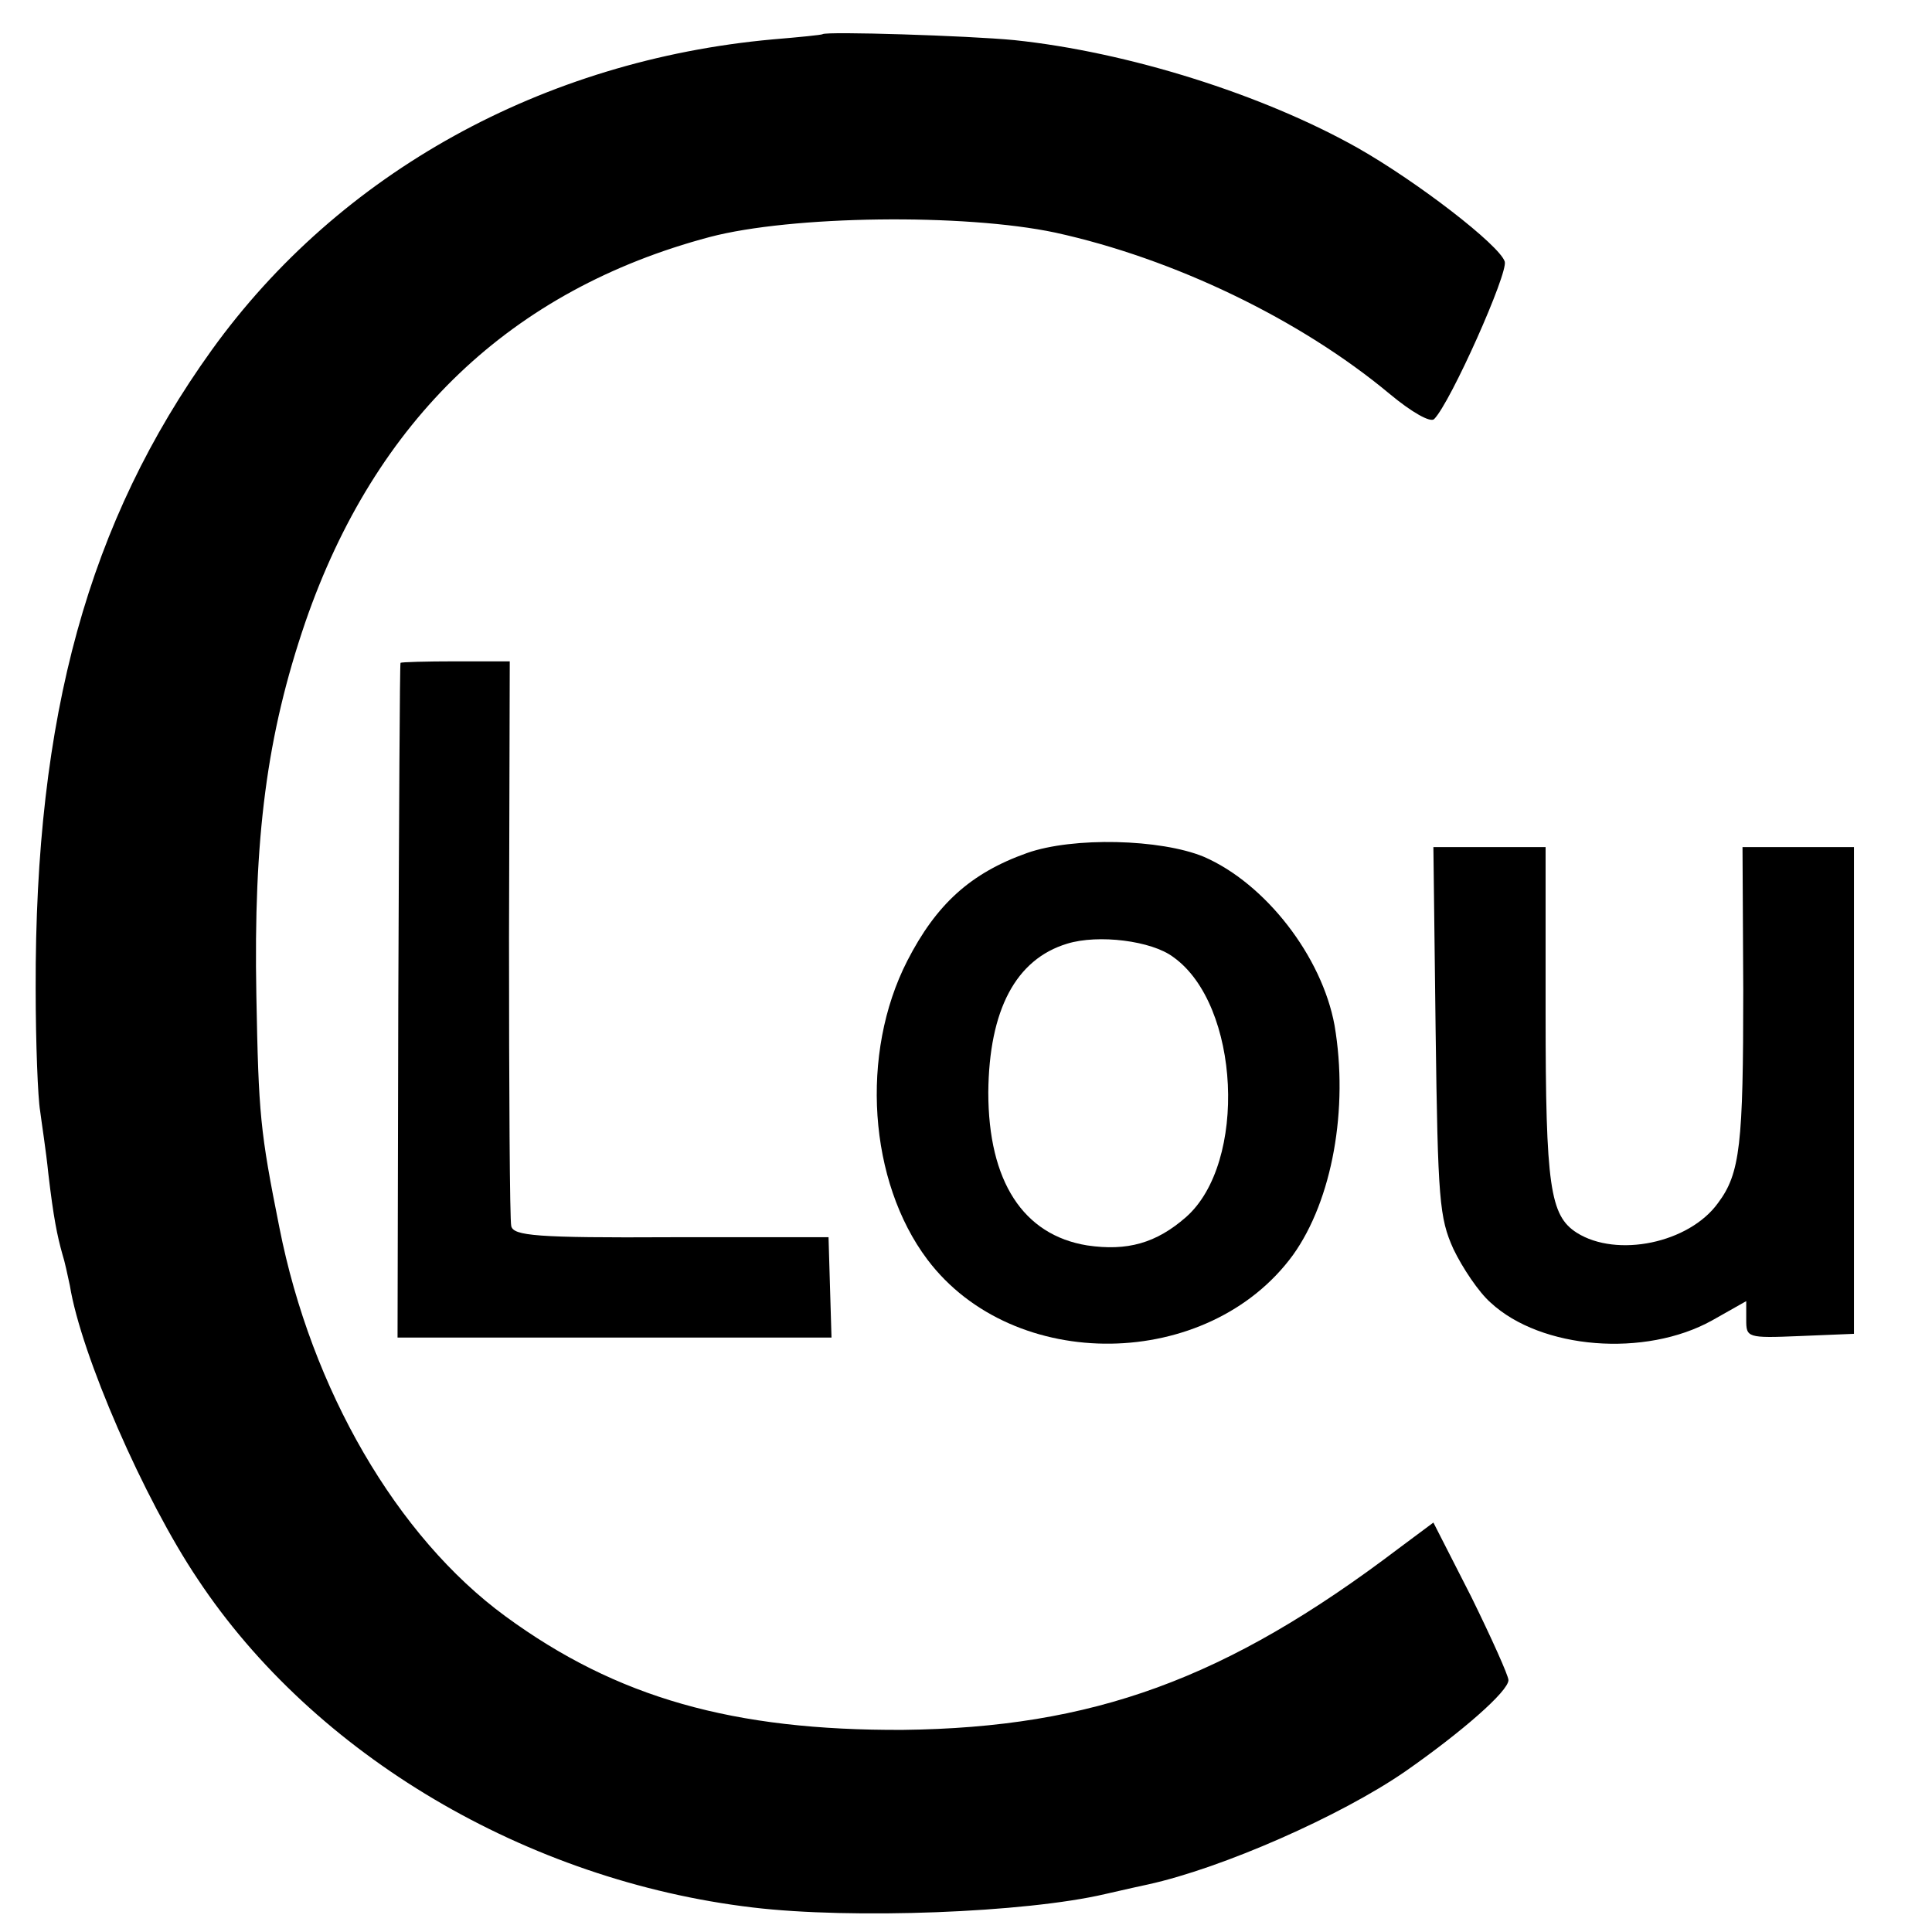
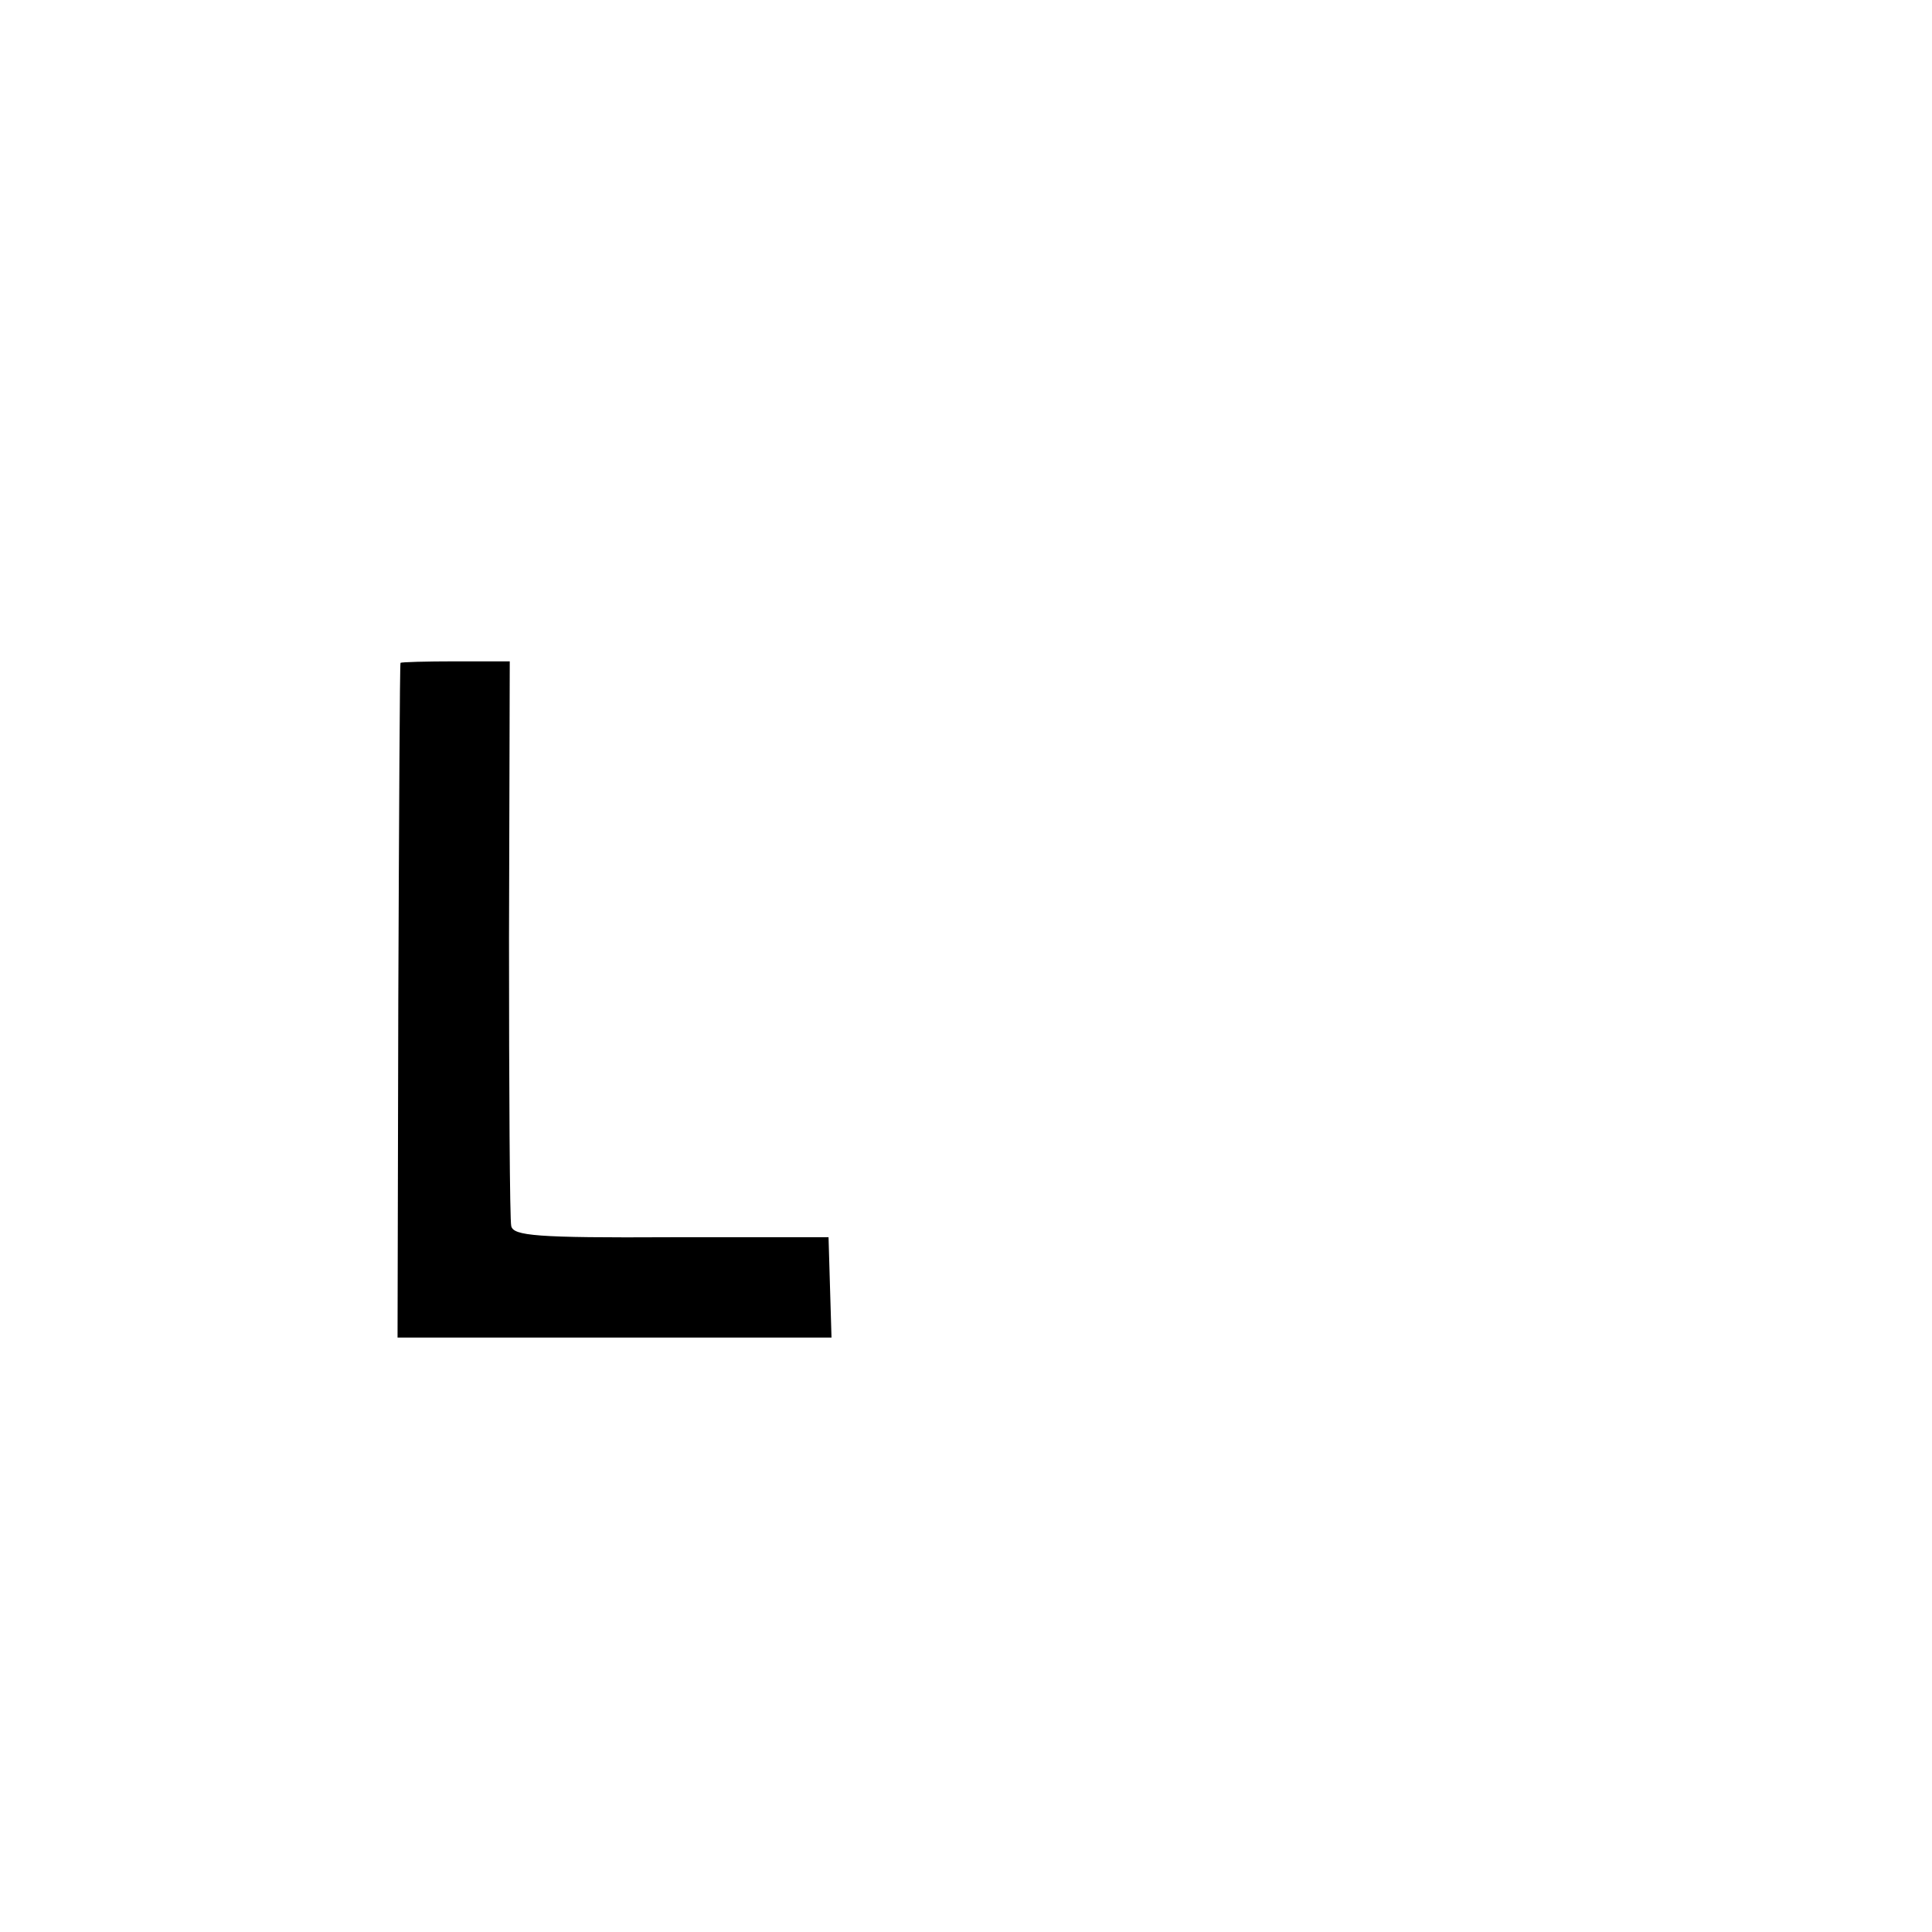
<svg xmlns="http://www.w3.org/2000/svg" version="1.0" width="260pt" height="260pt" viewBox="0 0 260 260" preserveAspectRatio="xMidYMid meet">
  <g transform="translate(0,260) scale(0.1,-0.1)" fill="#000000" stroke="none">
-     <path d="M1107 2554 c-1 -1 -31 -4 -67 -7 -309 -28 -583 -179 -755 -418 -166 -231 -238 -492 -237 -859 0 -74 3 -148 6 -165 2 -16 8 -54 11 -84 7 -60 12 -84 19 -109 3 -9 7 -28 10 -42 15 -93 100 -288 172 -395 157 -237 443 -406 747 -442 134 -16 367 -7 474 18 26 6 53 12 58 13 100 22 259 92 346 152 76 53 139 108 139 123 0 6 -23 57 -50 112 l-51 100 -47 -35 c-232 -176 -411 -241 -667 -244 -228 -1 -385 43 -535 153 -146 107 -261 305 -304 523 -26 130 -28 152 -31 312 -4 213 14 351 66 503 94 272 277 447 544 518 110 29 342 32 465 6 160 -35 330 -117 450 -217 30 -25 55 -39 60 -34 22 22 100 197 95 212 -7 22 -117 107 -198 153 -128 72 -309 129 -462 145 -62 6 -253 12 -258 8z" />
    <path d="M539 1708 c-1 -2 -2 -207 -3 -456 l-1 -452 292 0 292 0 -2 67 -2 68 -212 0 c-182 -1 -212 2 -215 15 -2 8 -3 183 -3 388 l1 372 -73 0 c-40 0 -73 -1 -74 -2z" />
-     <path d="M1382 1452 c-76 -27 -122 -69 -161 -145 -64 -125 -52 -297 27 -402 116 -154 378 -150 492 6 53 74 75 197 56 309 -17 93 -93 191 -176 227 -58 24 -176 27 -238 5z m197 -140 c90 -64 100 -277 17 -350 -40 -35 -79 -46 -133 -38 -86 14 -133 86 -133 206 1 111 37 179 106 200 42 13 114 4 143 -18z" />
-     <path d="M1932 1213 c3 -228 5 -252 24 -294 12 -25 34 -58 50 -72 68 -63 208 -74 298 -24 l46 26 0 -25 c0 -24 1 -25 72 -22 l73 3 0 327 0 328 -75 0 -75 0 1 -192 c0 -208 -4 -247 -34 -287 -39 -54 -136 -74 -190 -40 -36 23 -42 62 -42 295 l0 224 -76 0 -75 0 3 -247z" />
  </g>
</svg>